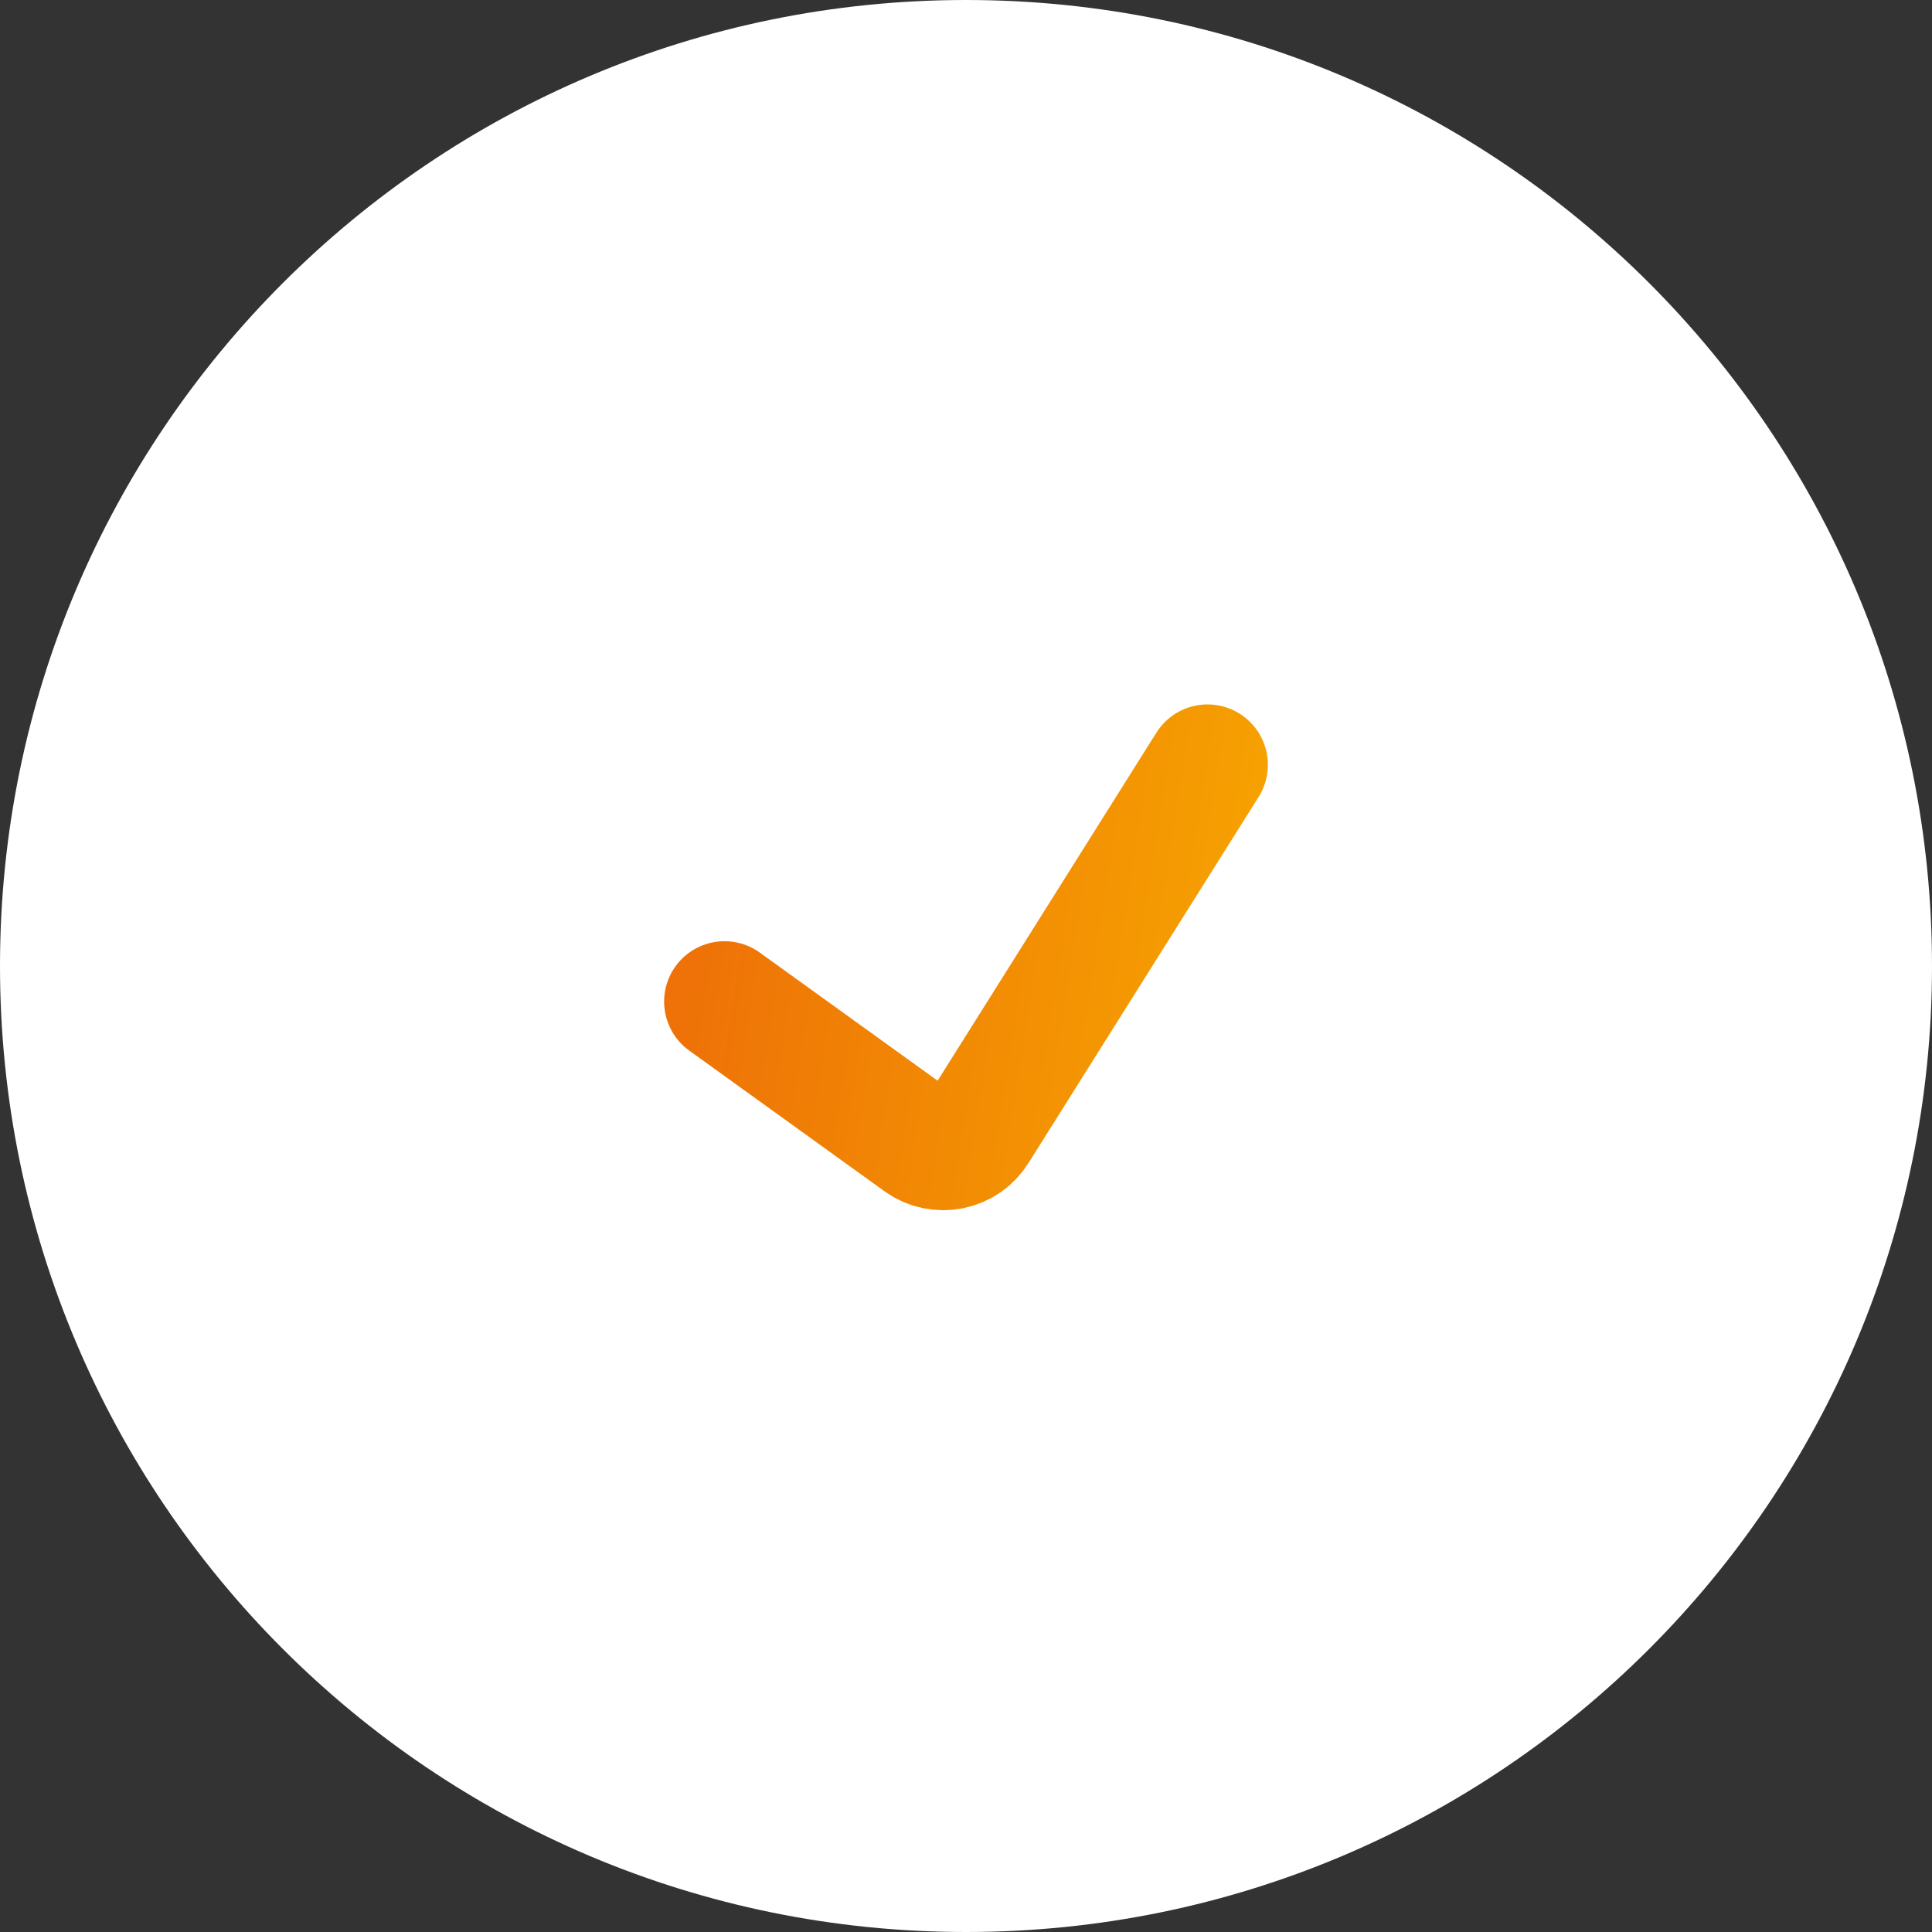
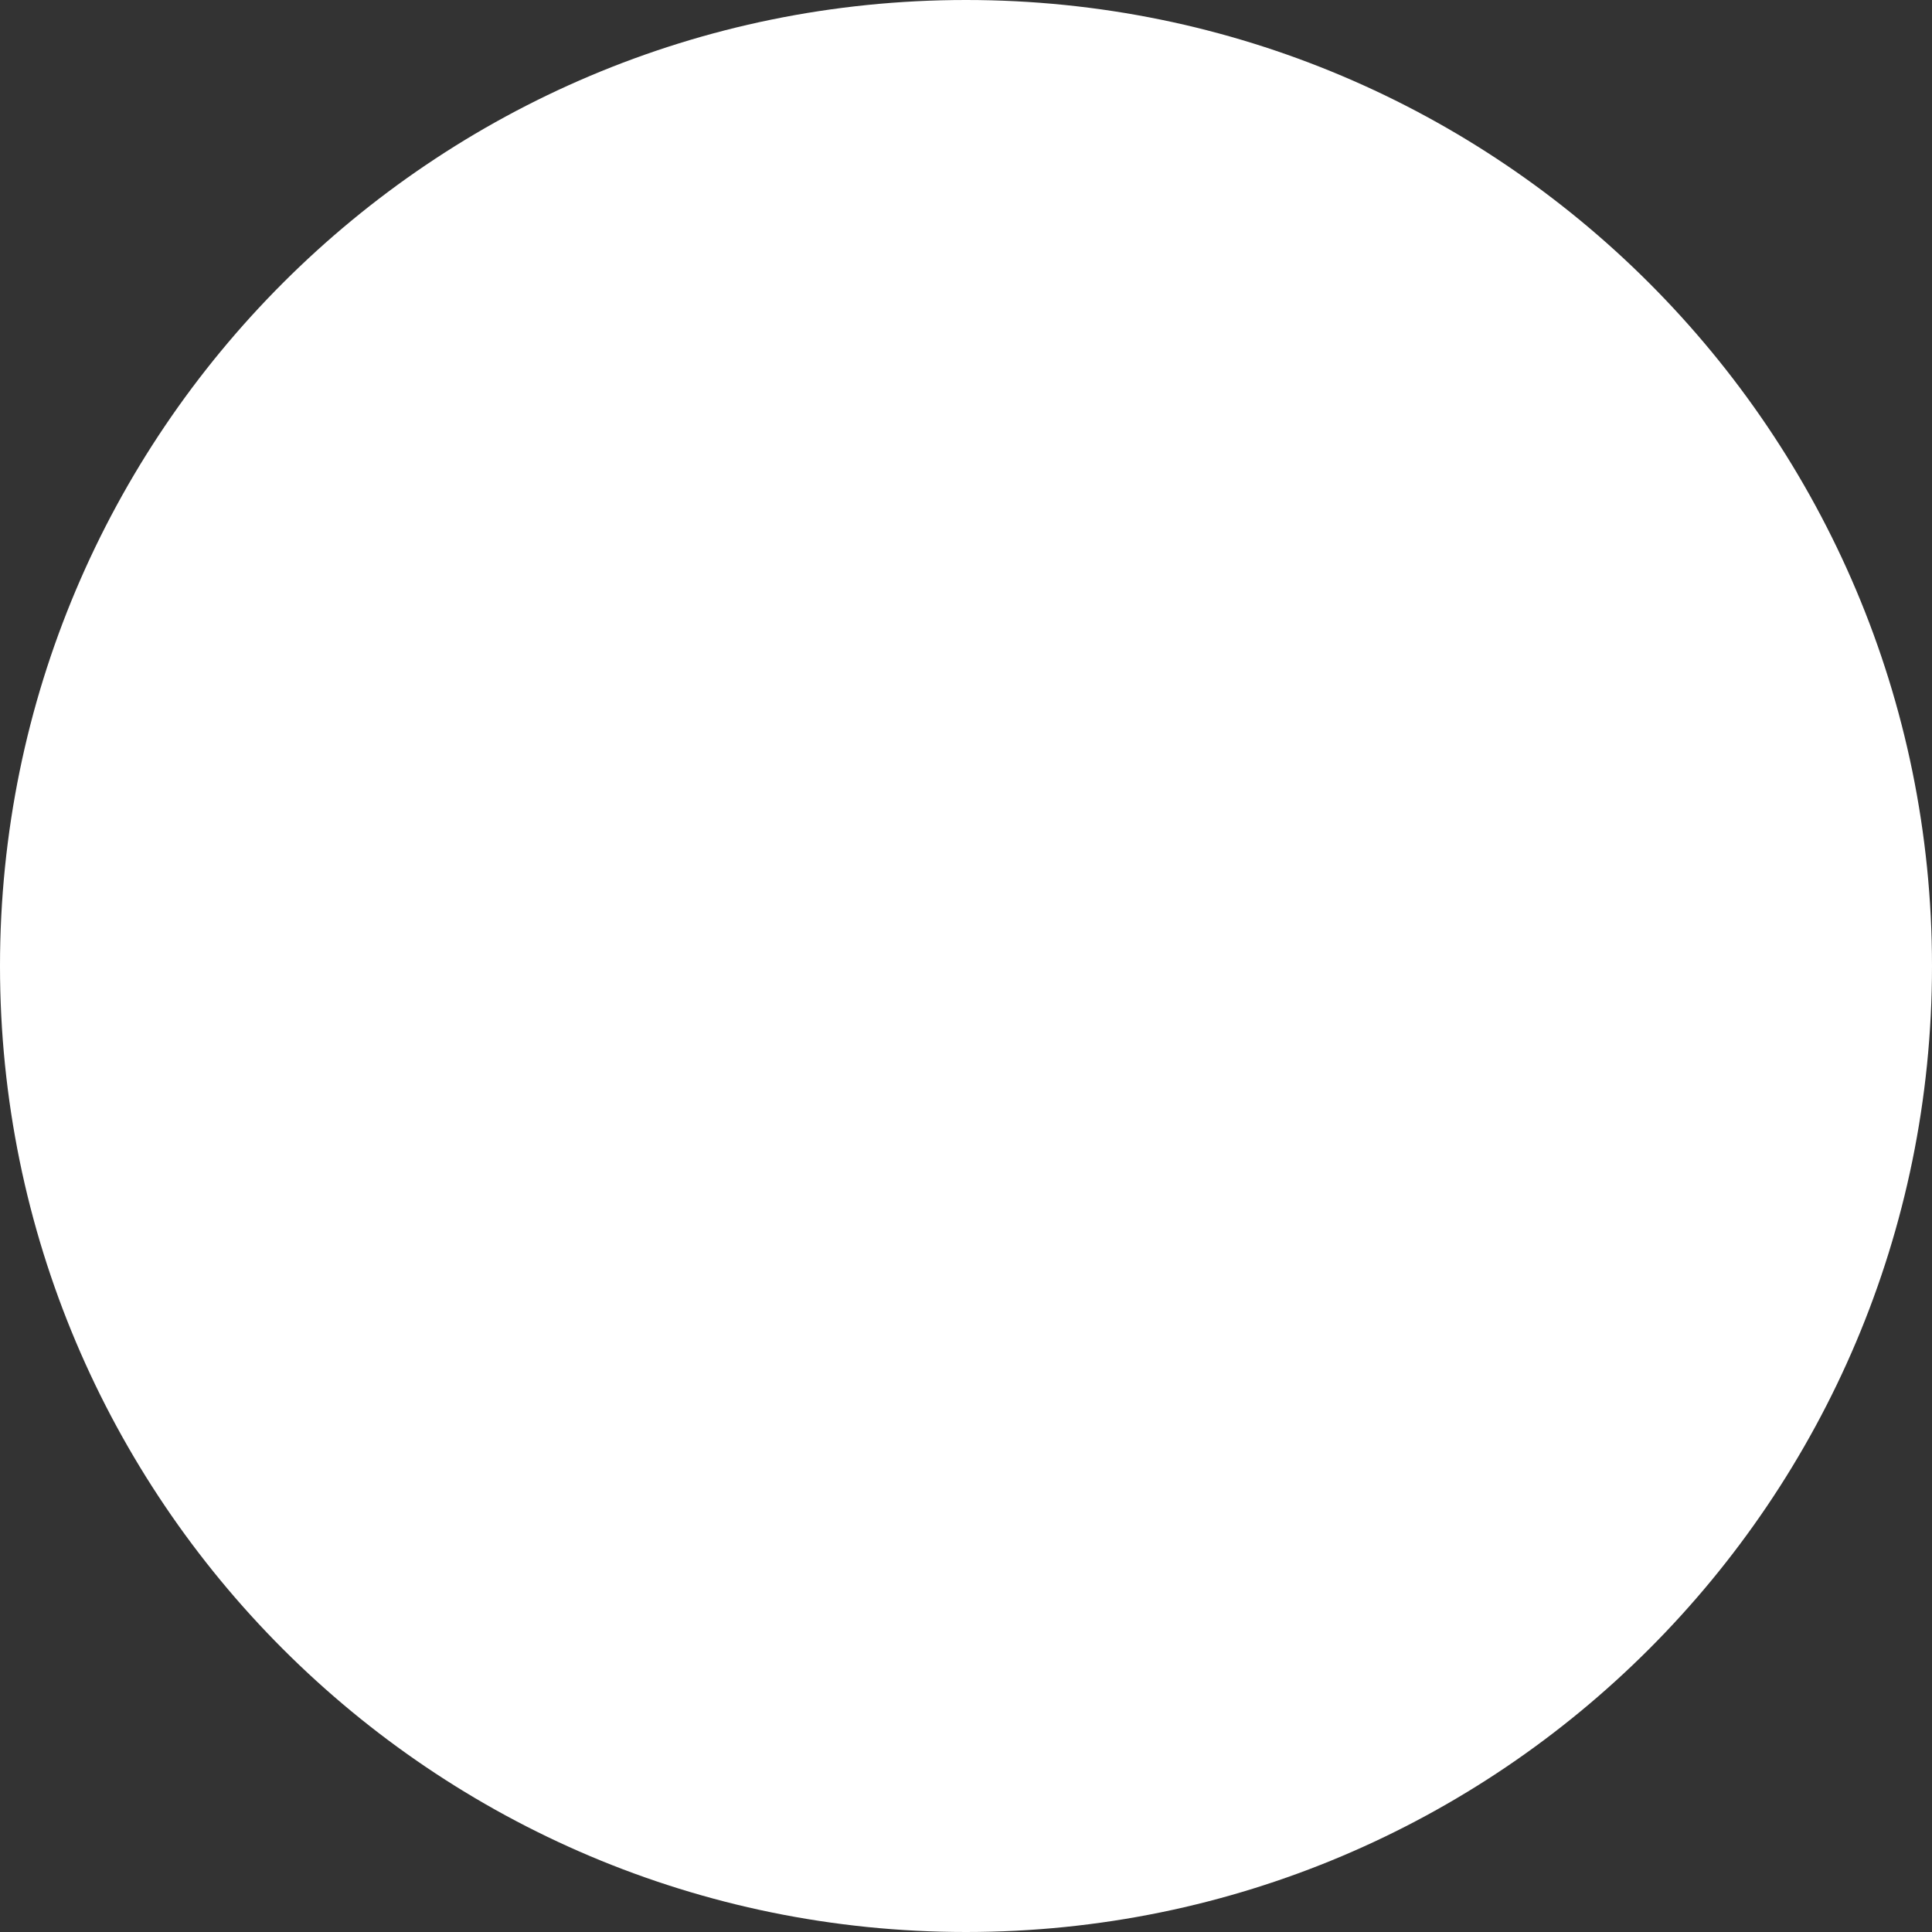
<svg xmlns="http://www.w3.org/2000/svg" width="36" height="36" viewBox="0 0 36 36" fill="none">
  <rect x="0" y="0" width="36" height="36" fill="#333333" stroke="none" />
-   <path d="M18 36C27.941 36 36 27.941 36 18C36 8.059 27.941 0 18 0C8.059 0 0 8.059 0 18C0 27.941 8.059 36 18 36Z" fill="white" />
-   <path d="M13.5 18.663L17.138 21.284C17.489 21.537 17.981 21.441 18.211 21.074L22.5 14.251" stroke="url(#paint0_linear_743_93)" stroke-width="2.25" stroke-linecap="round" />
+   <path d="M18 36C27.941 36 36 27.941 36 18C36 8.059 27.941 0 18 0C8.059 0 0 8.059 0 18C0 27.941 8.059 36 18 36" fill="white" />
  <defs>
    <linearGradient id="paint0_linear_743_93" x1="13.5" y1="14.251" x2="23.436" y2="15.816" gradientUnits="userSpaceOnUse">
      <stop stop-color="#EE7207" />
      <stop offset="1" stop-color="#F6A101" />
    </linearGradient>
  </defs>
</svg>